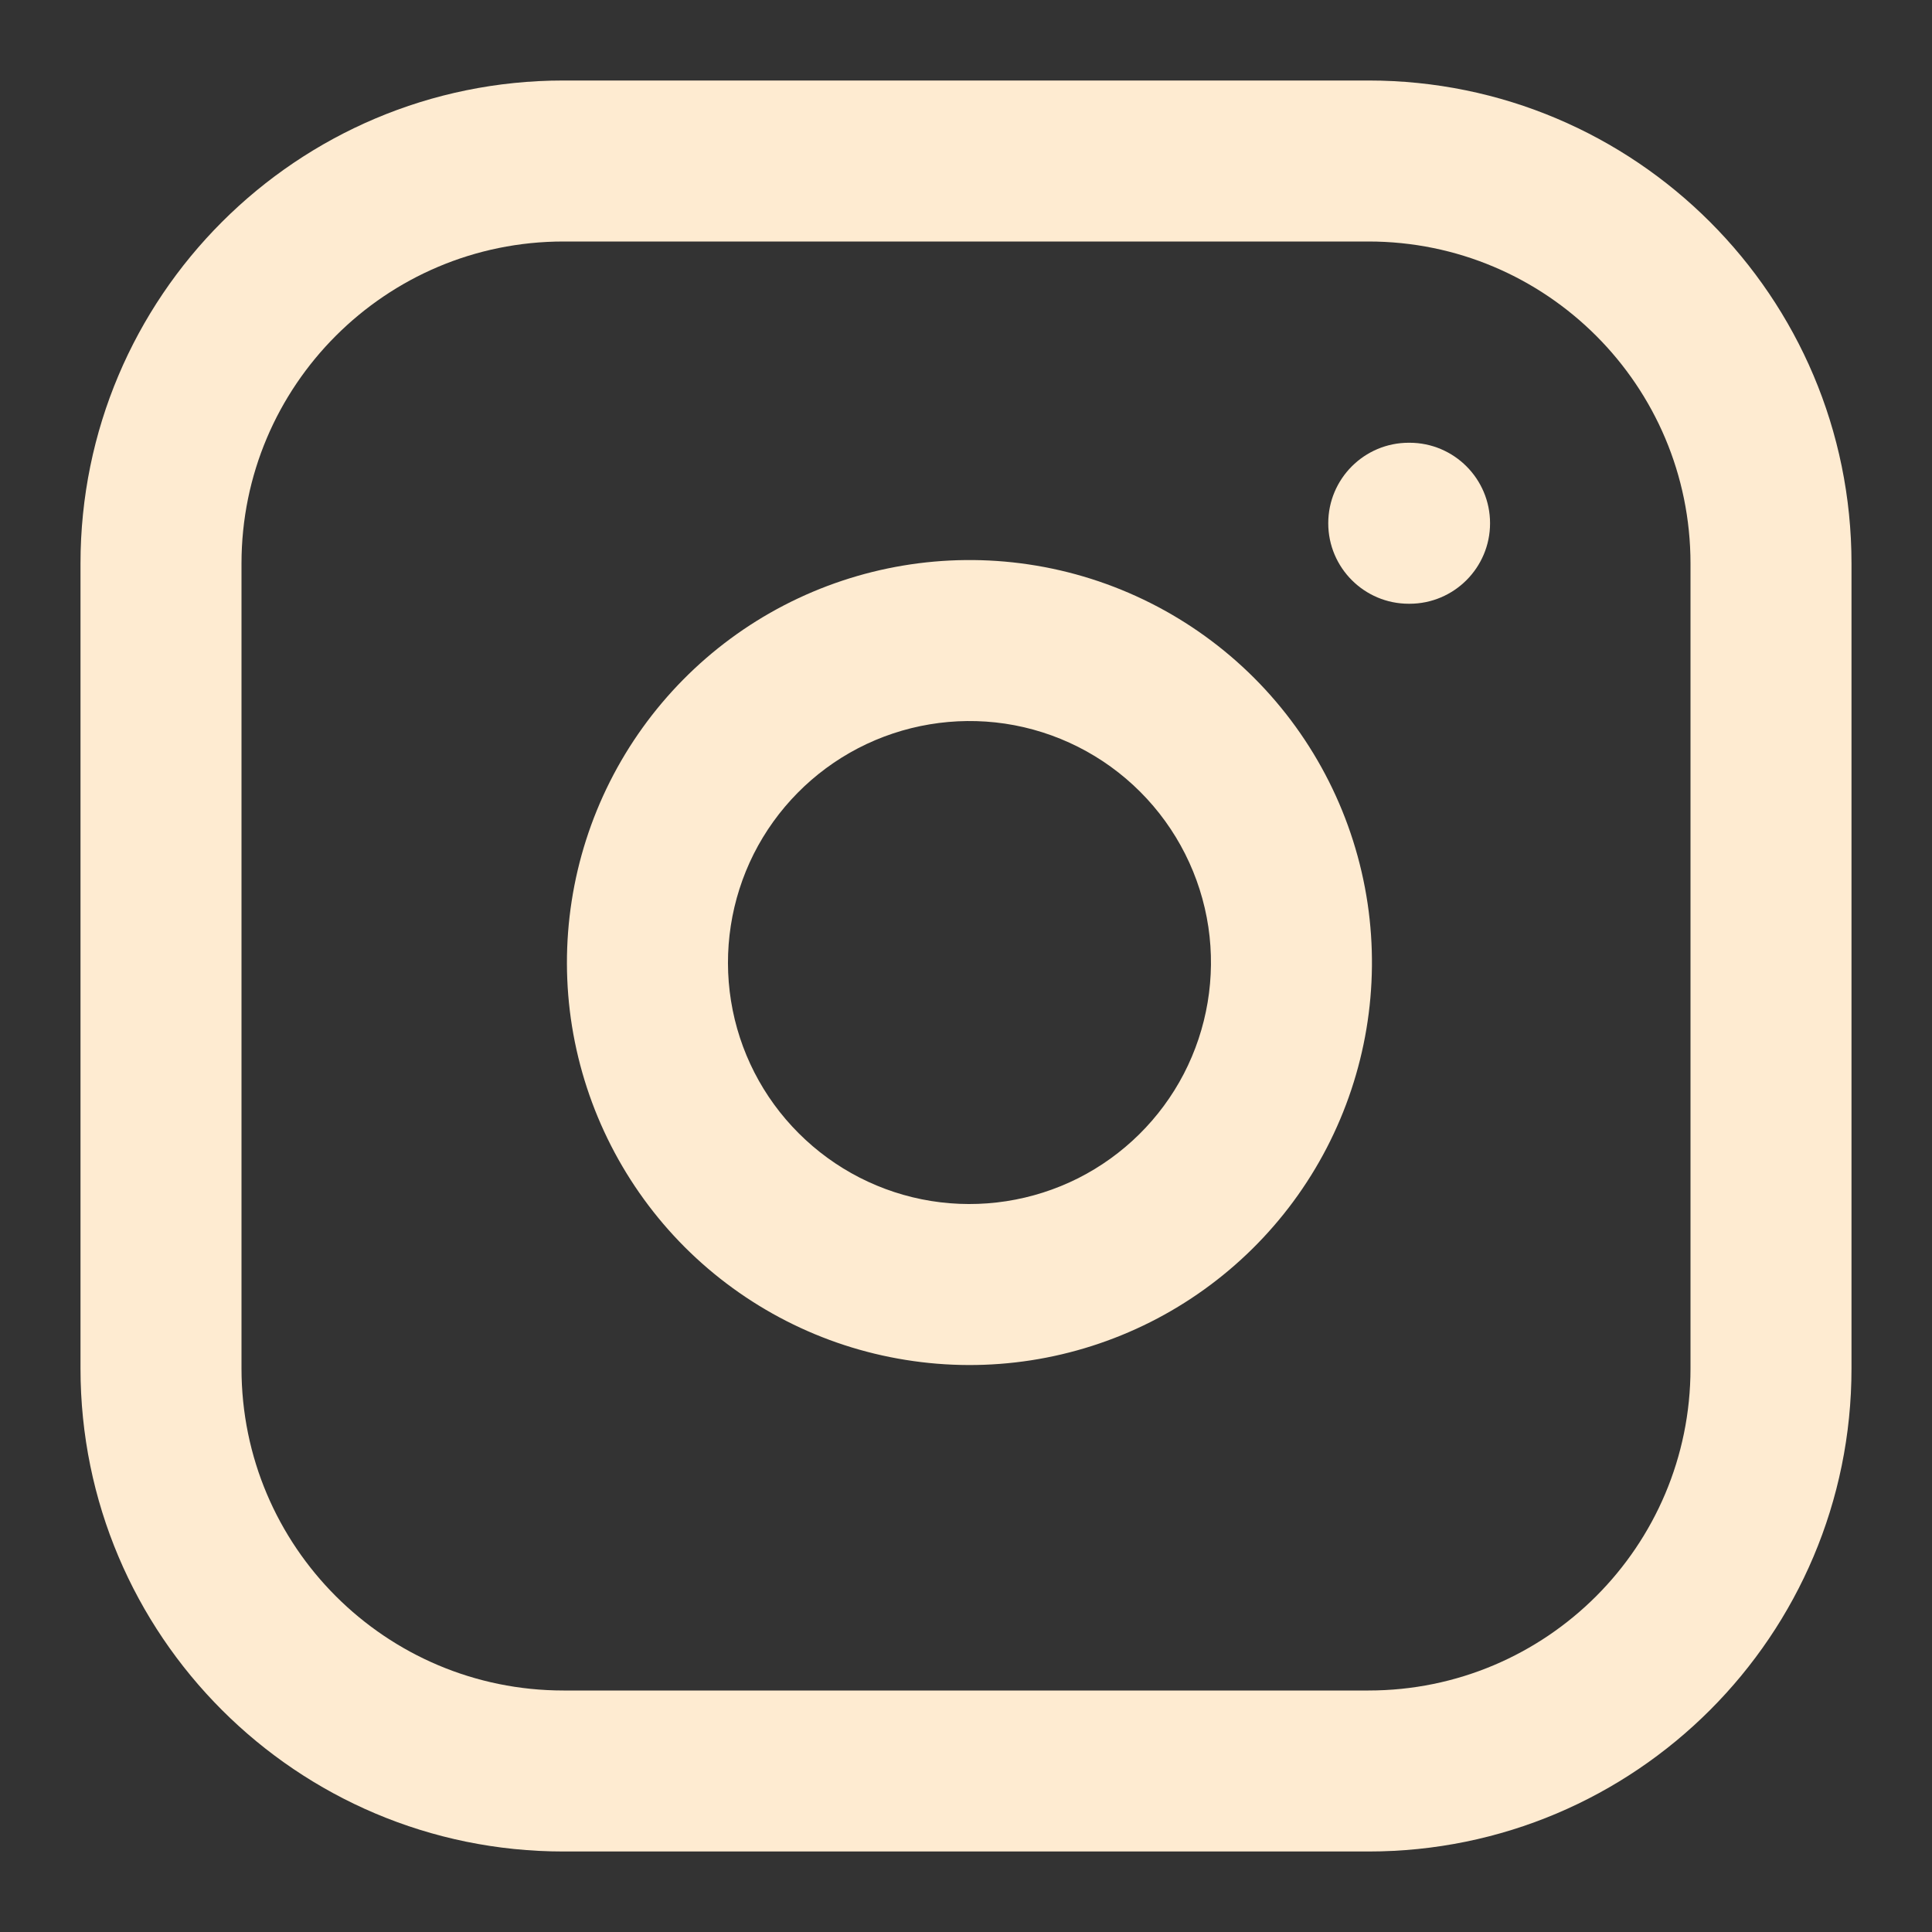
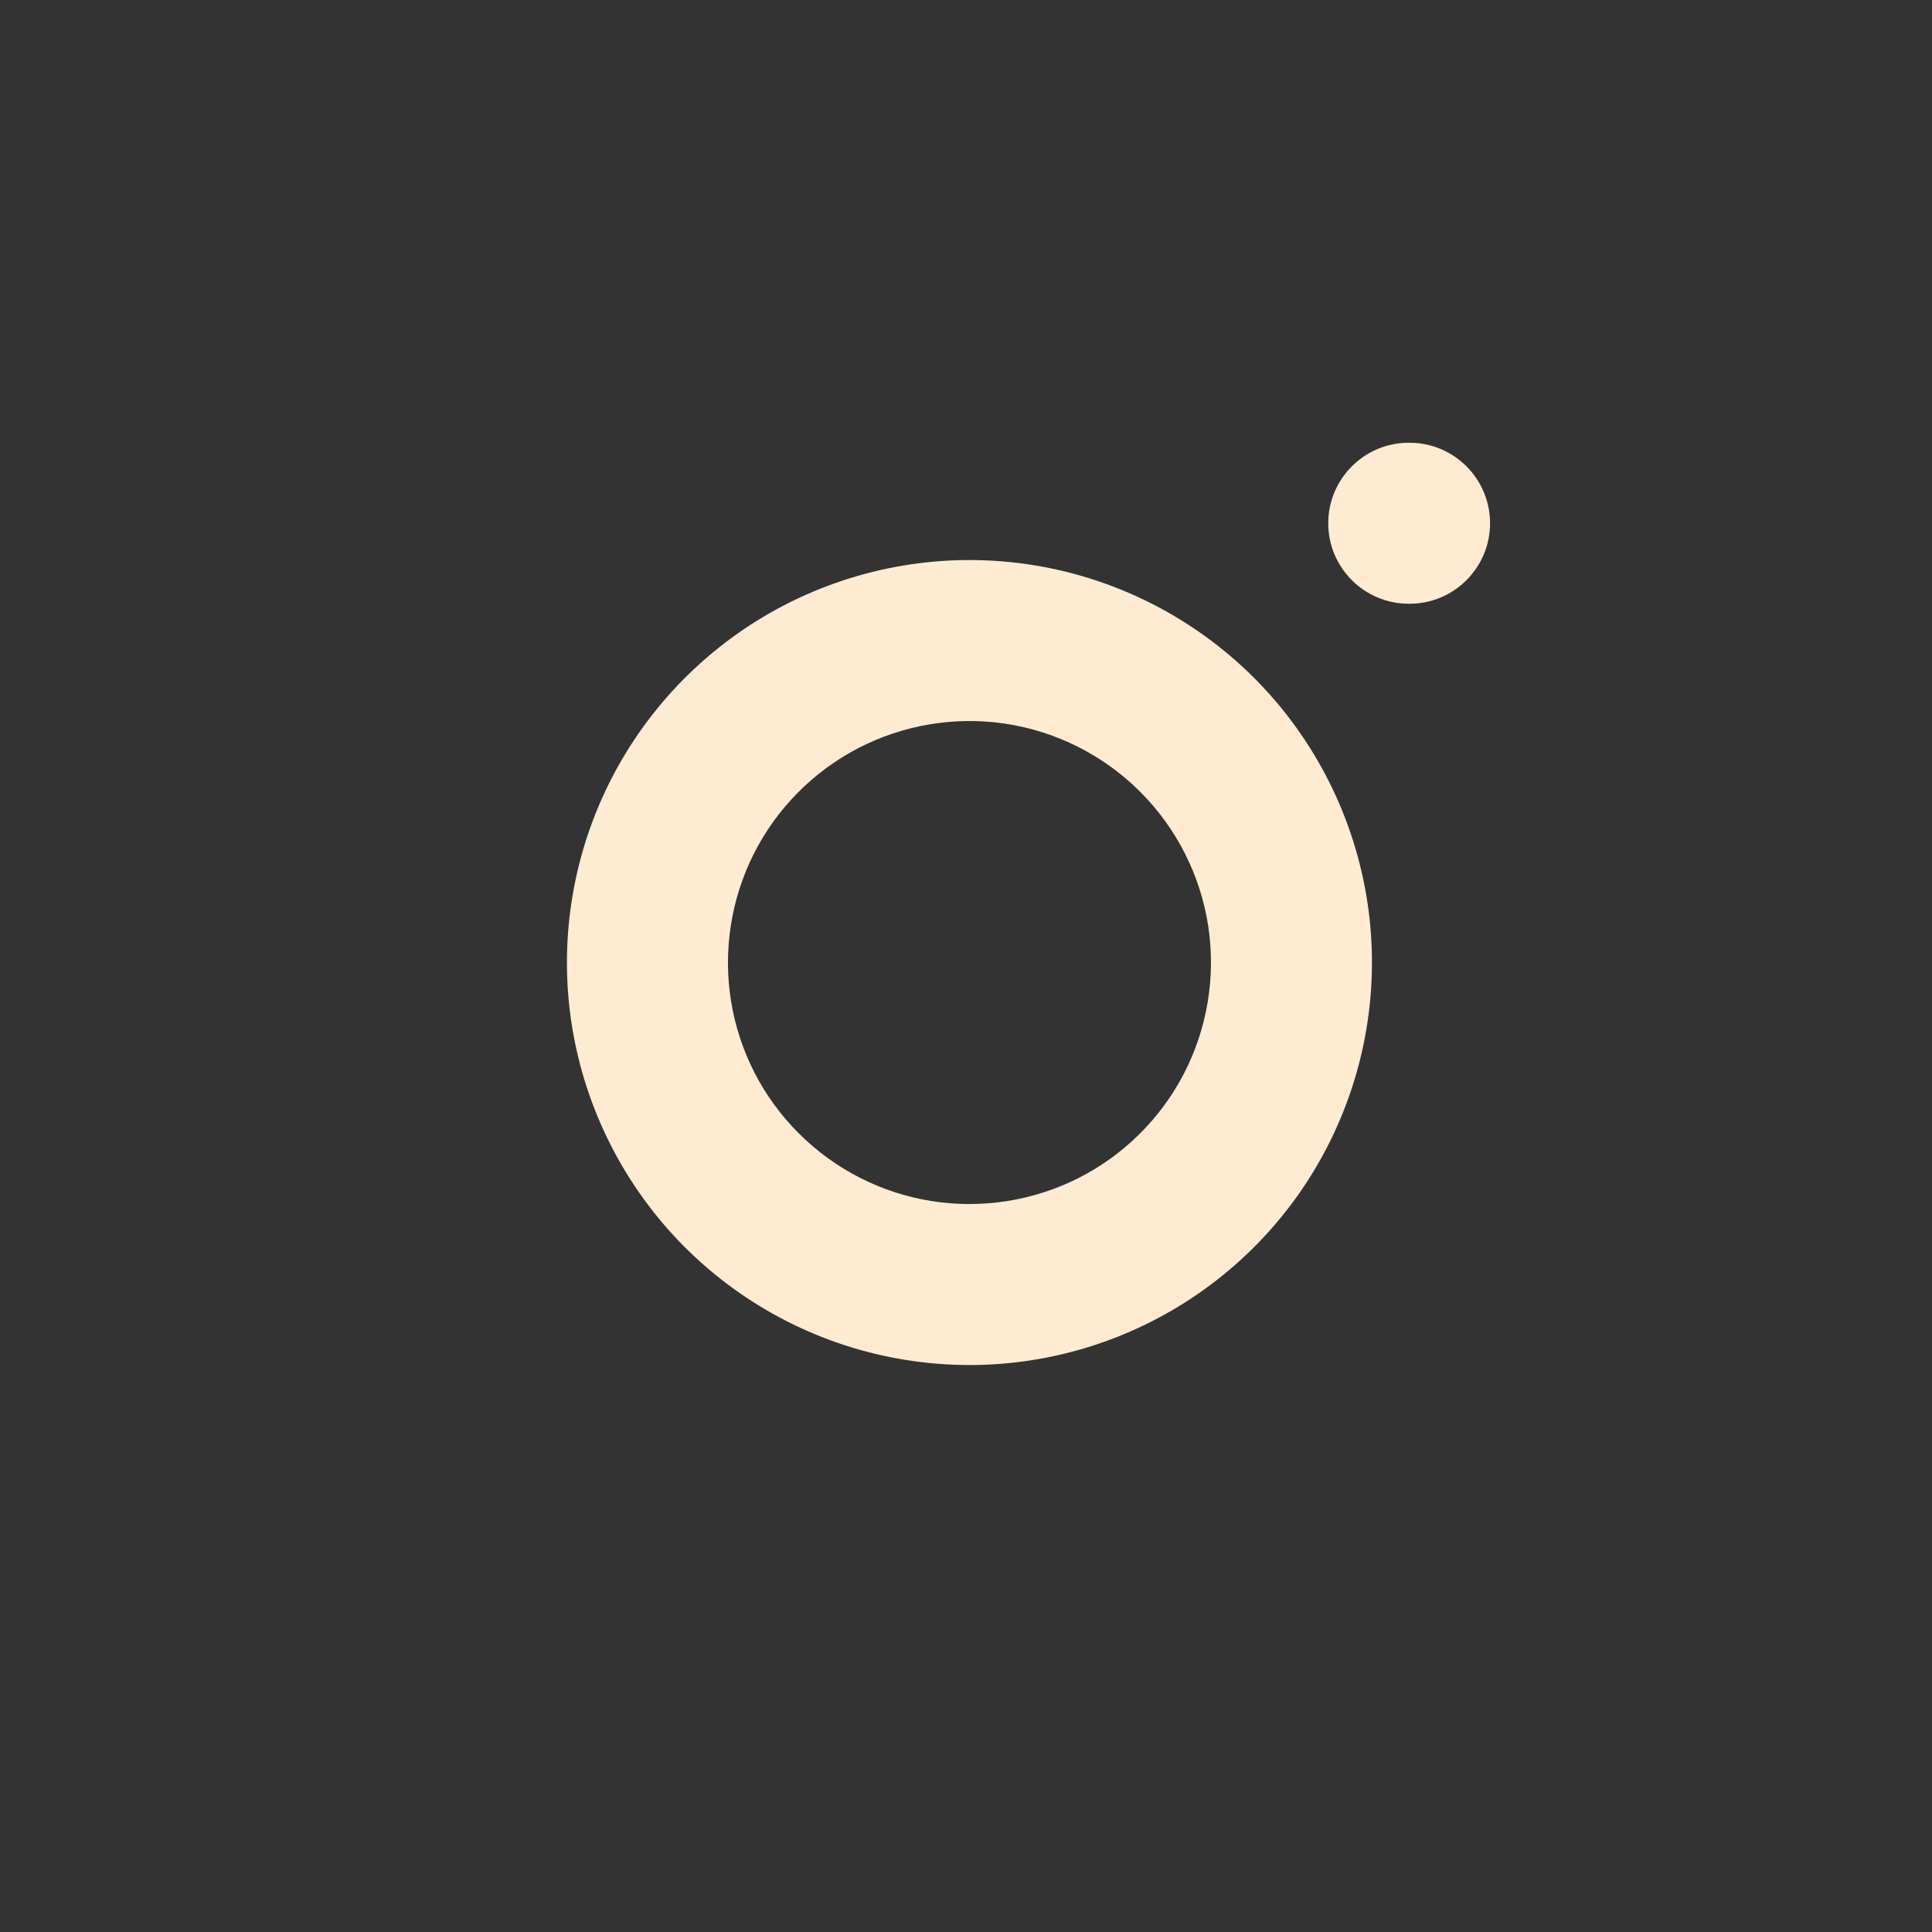
<svg xmlns="http://www.w3.org/2000/svg" width="24" height="24" viewBox="0 0 24 24" fill="none">
  <rect x="0" y="0" width="24" height="24" fill="#333333" stroke="none" />
-   <path fill-rule="evenodd" clip-rule="evenodd" d="M7 3C4.791 3 3 4.791 3 7V17C3 19.209 4.791 21 7 21H17C19.209 21 21 19.209 21 17V7C21 4.791 19.209 3 17 3H7ZM1 7C1 3.686 3.686 1 7 1H17C20.314 1 23 3.686 23 7V17C23 20.314 20.314 23 17 23H7C3.686 23 1 20.314 1 17V7Z" fill="#FEEBD1" />
  <path fill-rule="evenodd" clip-rule="evenodd" d="M12.483 8.989C11.859 8.897 11.221 9.004 10.661 9.294C10.101 9.585 9.647 10.045 9.363 10.608C9.08 11.172 8.981 11.811 9.081 12.434C9.181 13.057 9.475 13.632 9.922 14.078C10.368 14.524 10.943 14.819 11.566 14.919C12.189 15.019 12.828 14.92 13.392 14.637C13.955 14.353 14.415 13.899 14.706 13.339C14.996 12.779 15.103 12.141 15.011 11.517C14.916 10.88 14.619 10.291 14.164 9.836C13.709 9.381 13.12 9.084 12.483 8.989ZM9.74 7.519C10.674 7.035 11.736 6.857 12.776 7.011C13.838 7.168 14.82 7.663 15.579 8.421C16.337 9.18 16.831 10.162 16.989 11.224C17.143 12.264 16.965 13.326 16.481 14.26C15.997 15.193 15.23 15.95 14.291 16.423C13.351 16.896 12.287 17.061 11.249 16.893C10.21 16.727 9.251 16.236 8.507 15.493C7.764 14.749 7.274 13.79 7.106 12.751C6.939 11.713 7.104 10.649 7.577 9.709C8.05 8.77 8.807 8.003 9.74 7.519Z" fill="#FEEBD1" />
  <path fill-rule="evenodd" clip-rule="evenodd" d="M16.5 6.5C16.5 5.948 16.948 5.5 17.5 5.5H17.51C18.062 5.5 18.51 5.948 18.51 6.5C18.51 7.052 18.062 7.5 17.51 7.5H17.5C16.948 7.5 16.5 7.052 16.5 6.5Z" fill="#FEEBD1" />
</svg>